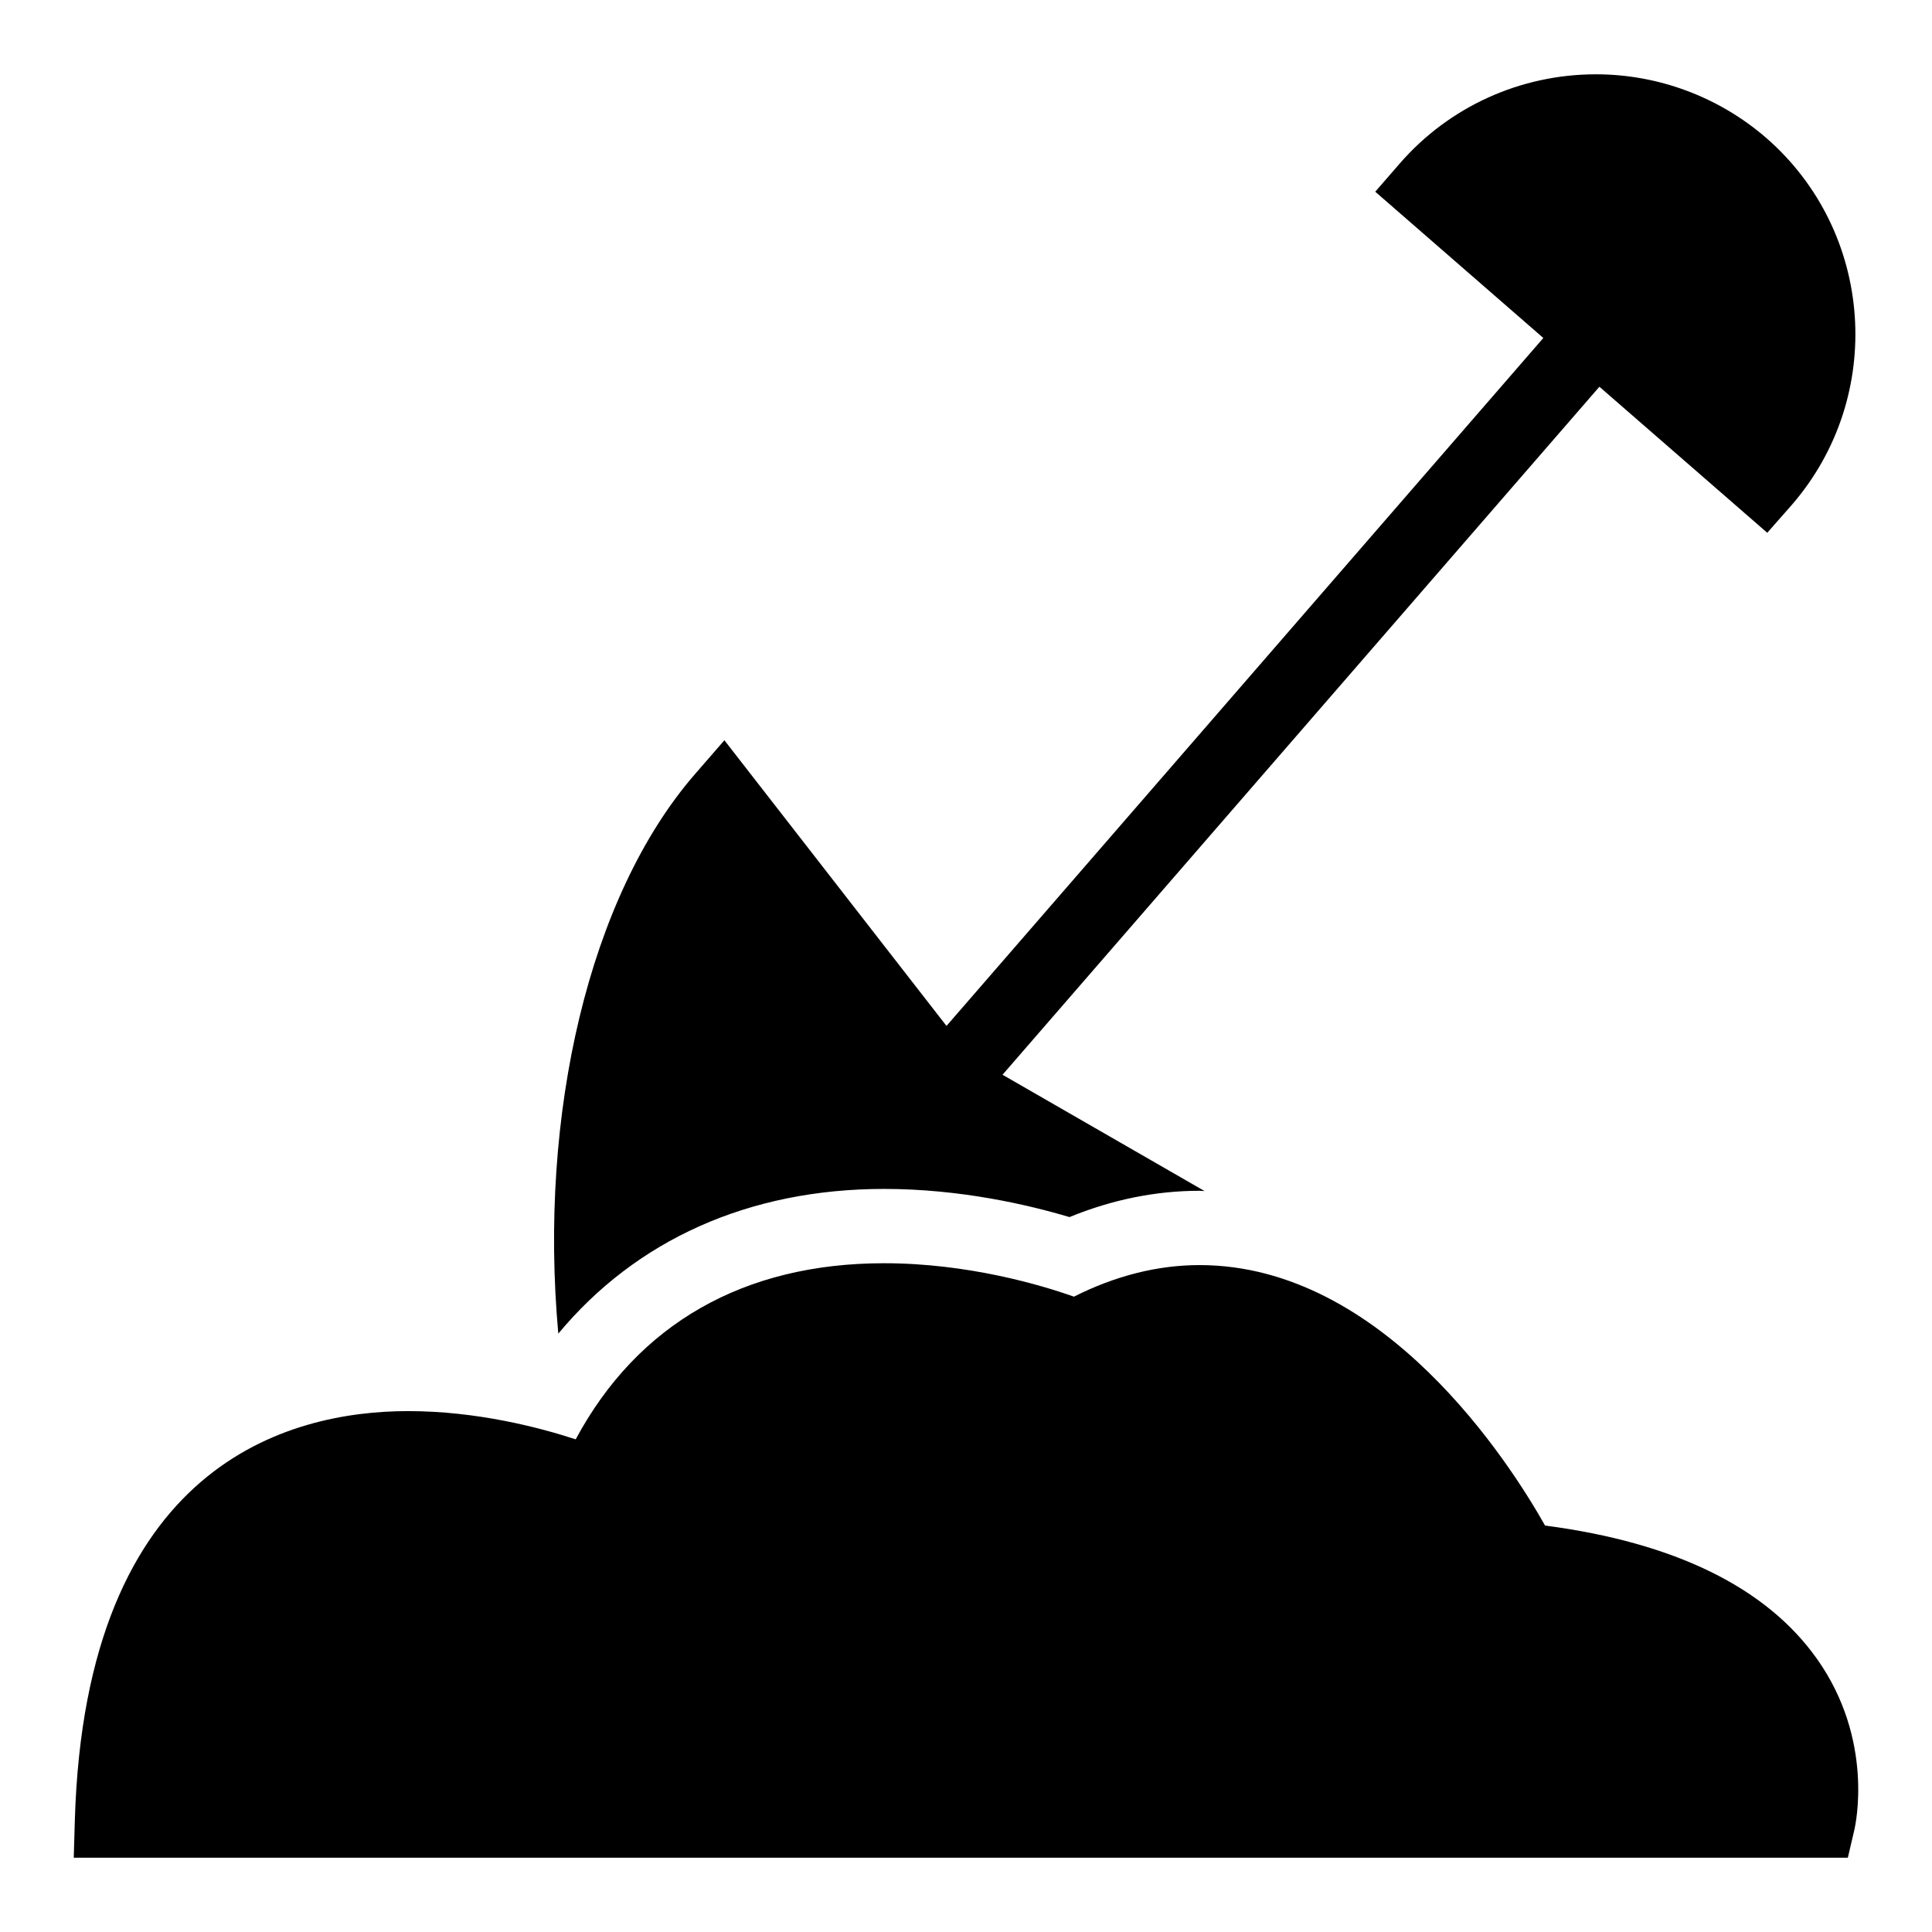
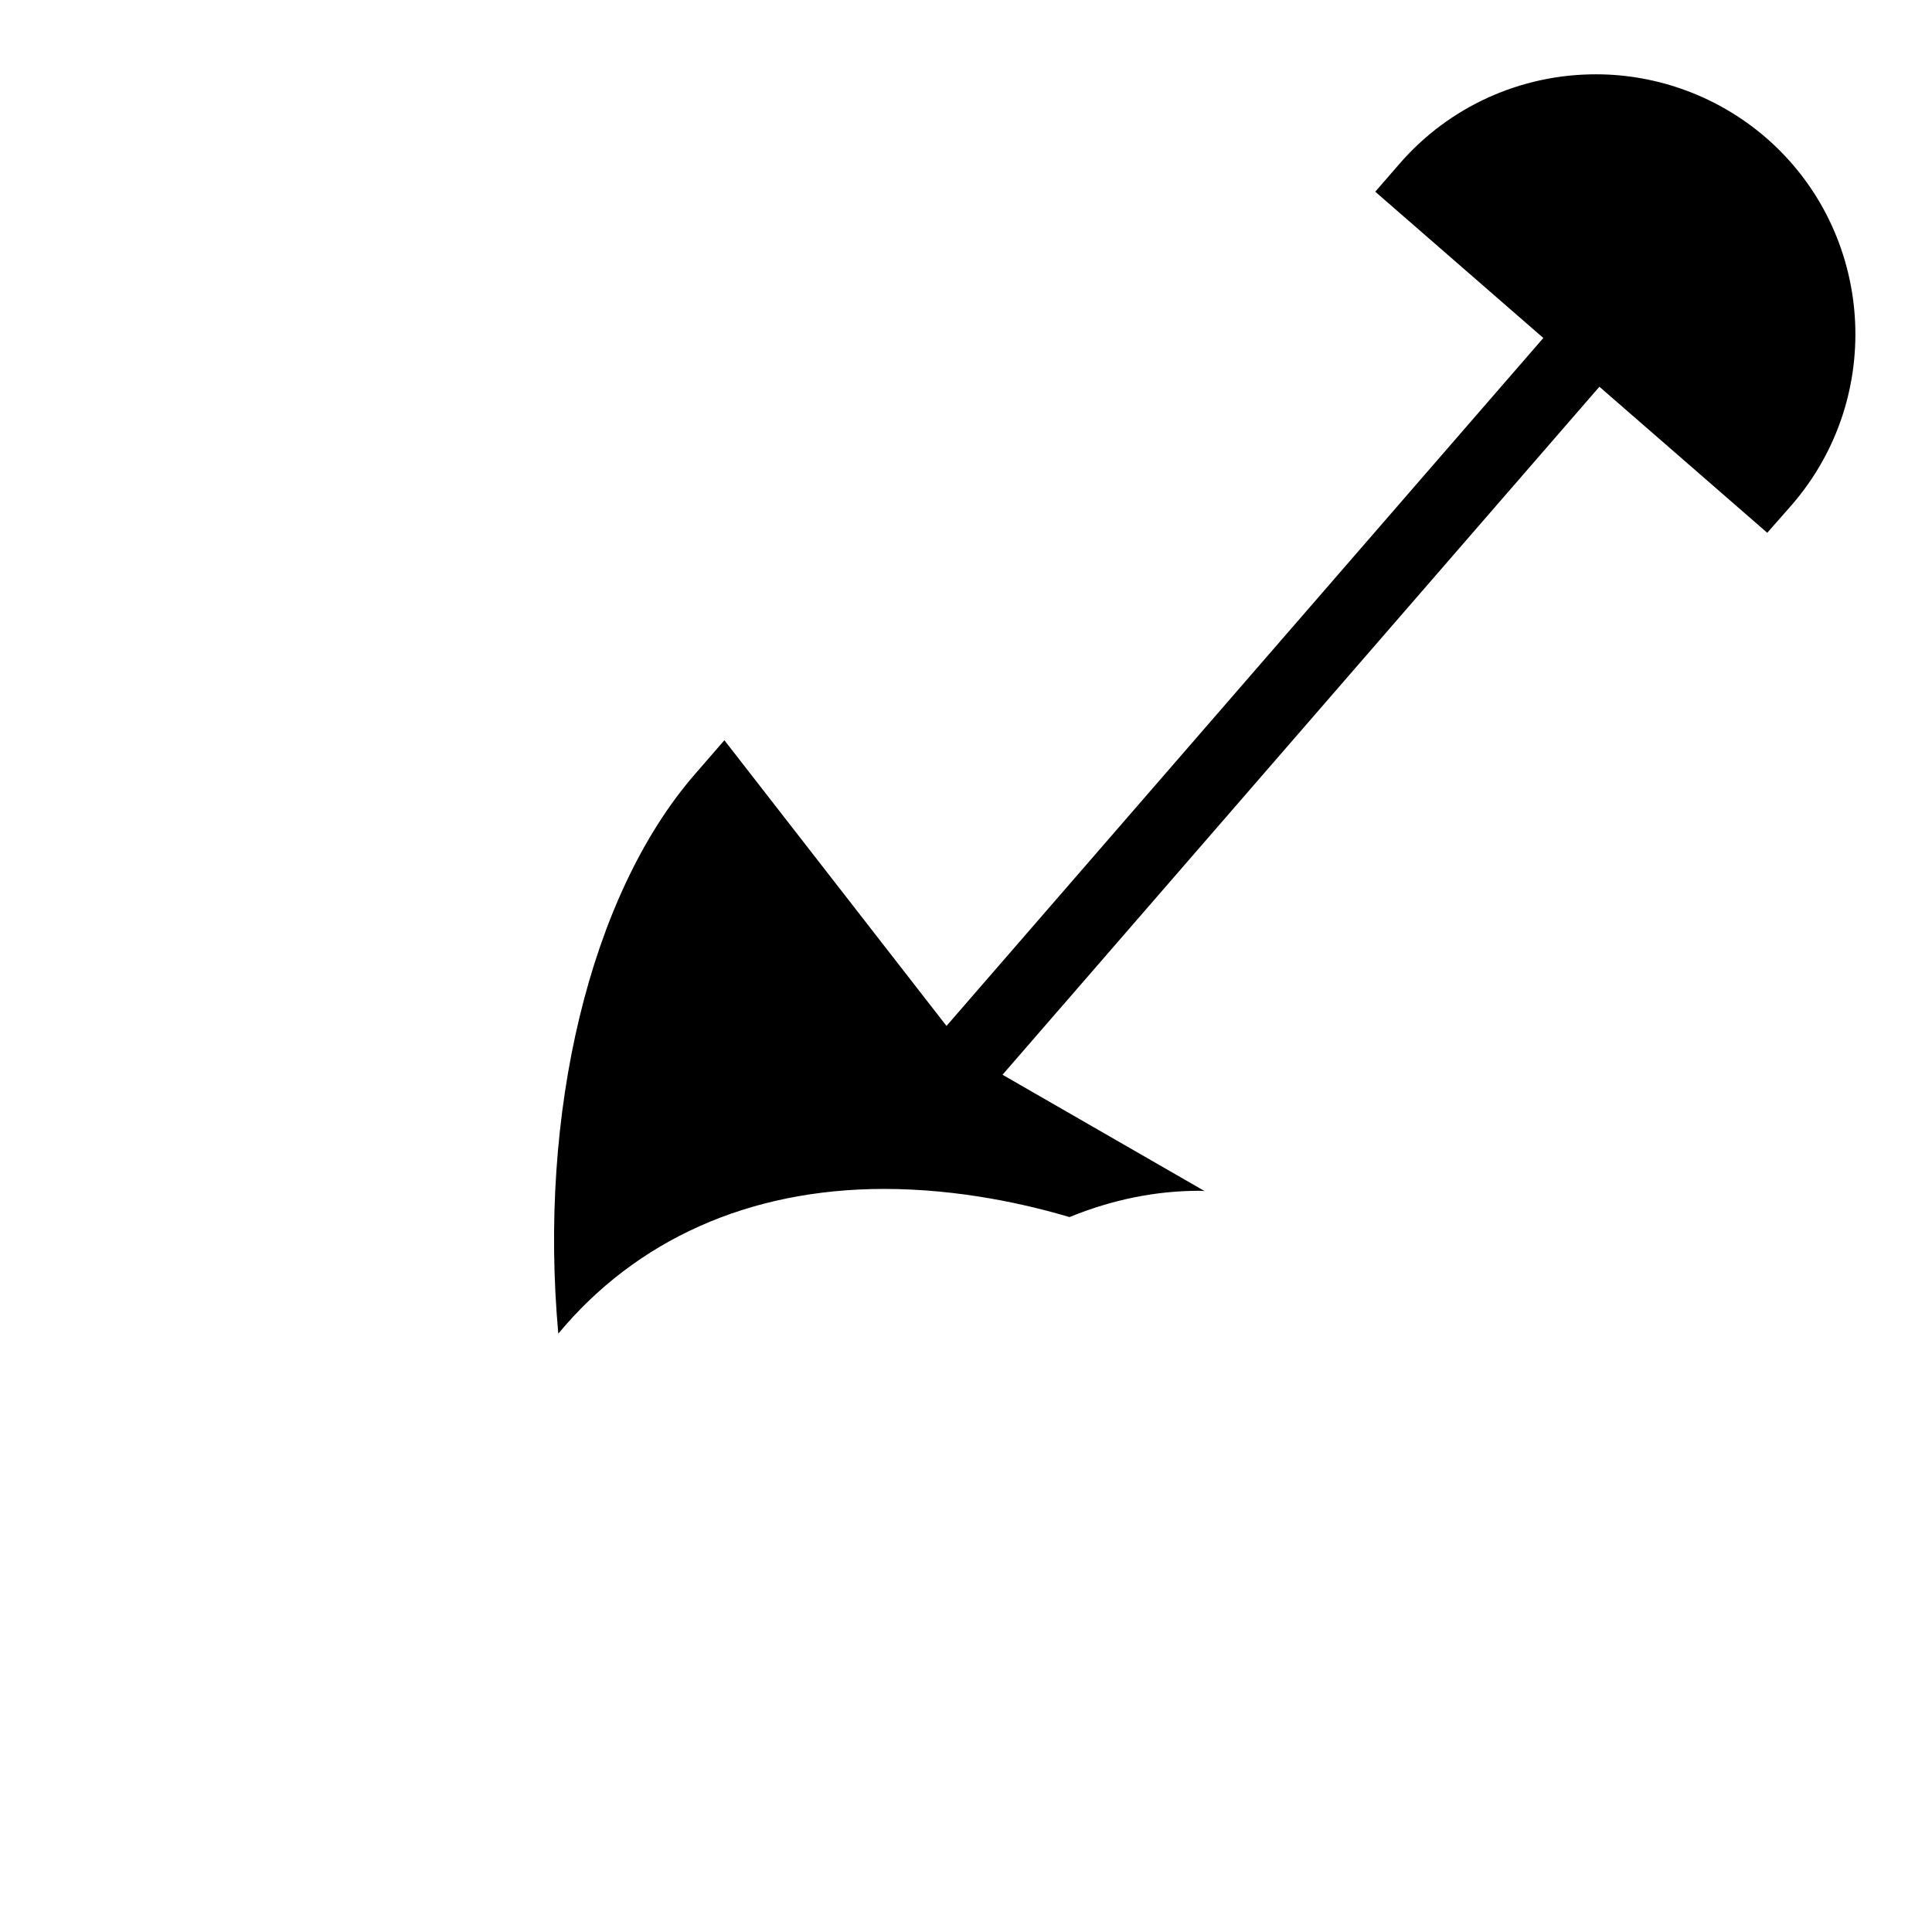
<svg xmlns="http://www.w3.org/2000/svg" height="100px" width="100px" fill="#000000" version="1.1" x="0px" y="0px" viewBox="0 0 52 52" enable-background="new 0 0 52 52" xml:space="preserve">
  <g>
    <g>
      <path d="M23.796,32c2.044,0,3.869,0.424,4.989,0.758    c1.152-0.471,2.326-0.708,3.5-0.708c0.047,0,0.091,0.007,0.137,0.008    l-5.439-3.131l16.065-18.518l4.518,3.931l0.66-0.75    c2.53-2.92,2.22-7.35-0.69-9.88C46.265,2.61,44.635,2,42.955,2    C40.925,2,39.005,2.87,37.675,4.4l-0.66,0.76l4.524,3.937L25.475,27.613    l-5.978-7.689l-0.798,0.919c-2.842,3.277-4.208,9.148-3.672,15.052    C17.117,33.377,20.149,32,23.796,32z" />
    </g>
    <g>
-       <path d="M48.905,44.65c-1.36-1.92-3.82-3.13-7.32-3.59    c-0.94-1.67-4.34-7.01-9.3-7.01c-1.13,0-2.27,0.29-3.38,0.85    C28.035,34.59,26.055,34,23.795,34c-3.77,0-6.63,1.63-8.3,4.74    c-0.98-0.32-2.66-0.76-4.51-0.76c-3.22,0-8.68,1.43-8.97,10.99    L1.985,50h47.75l0.18-0.77C49.935,49.13,50.455,46.84,48.905,44.65z" />
-     </g>
+       </g>
  </g>
</svg>